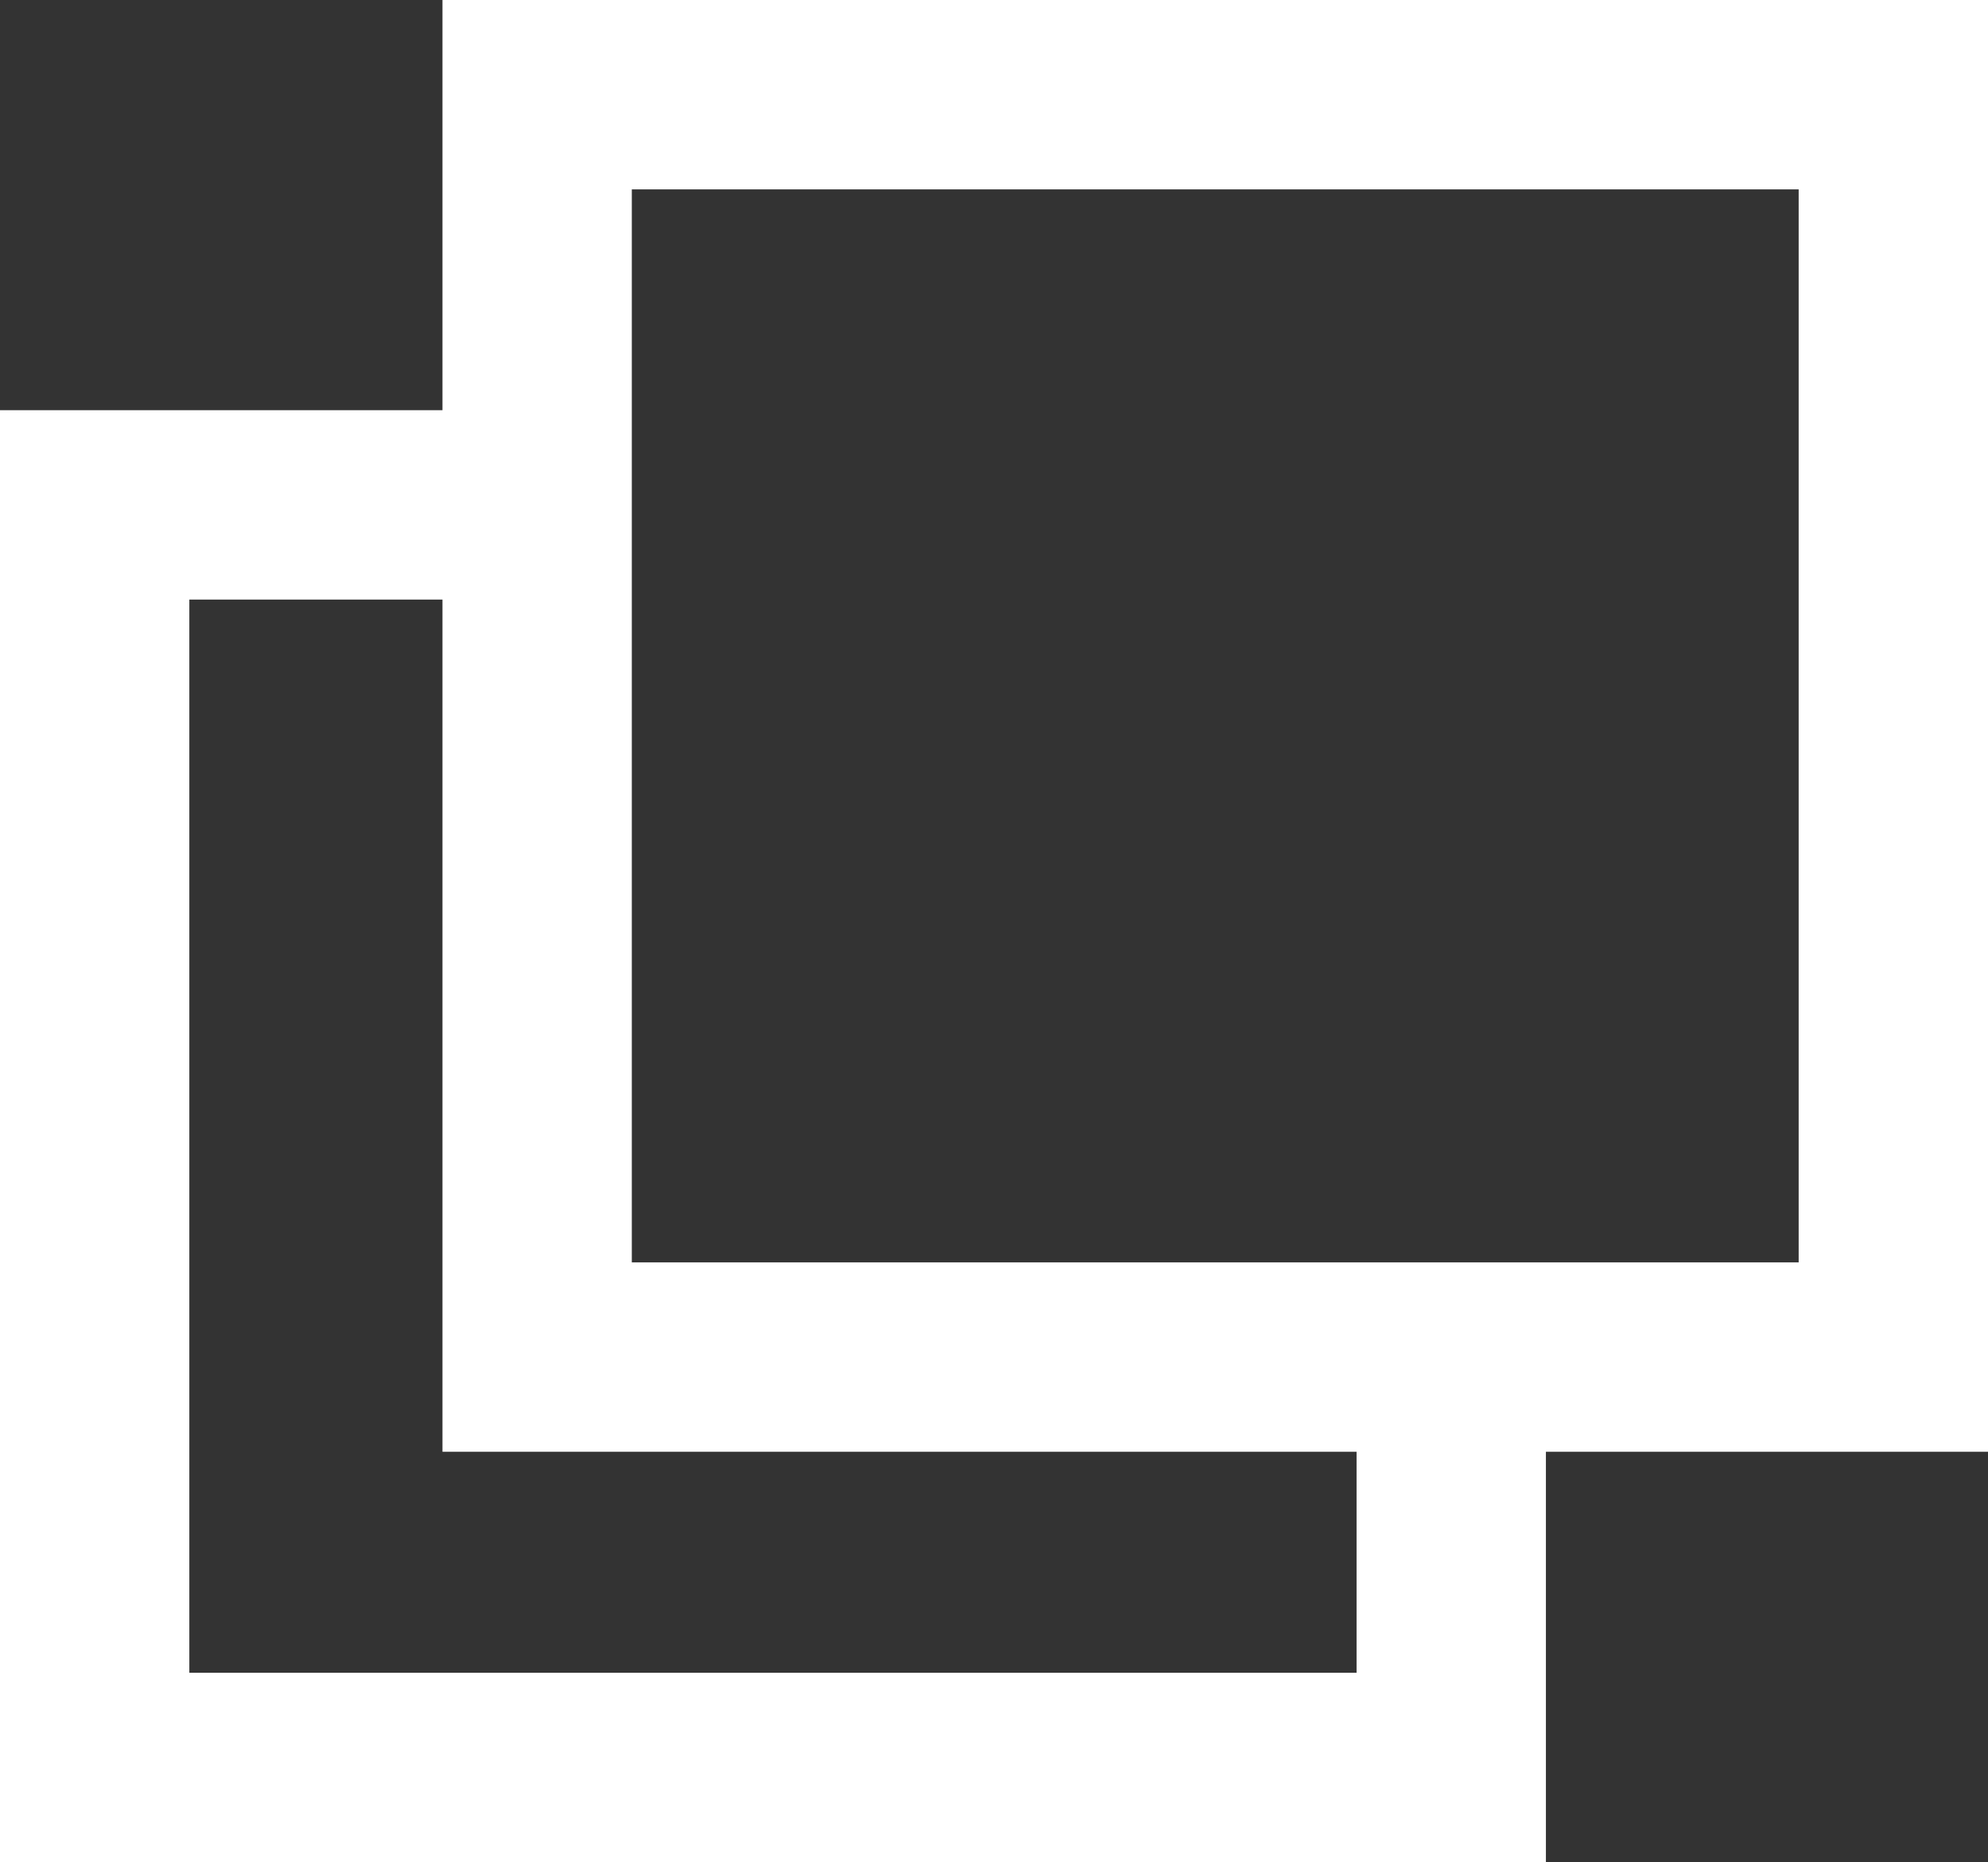
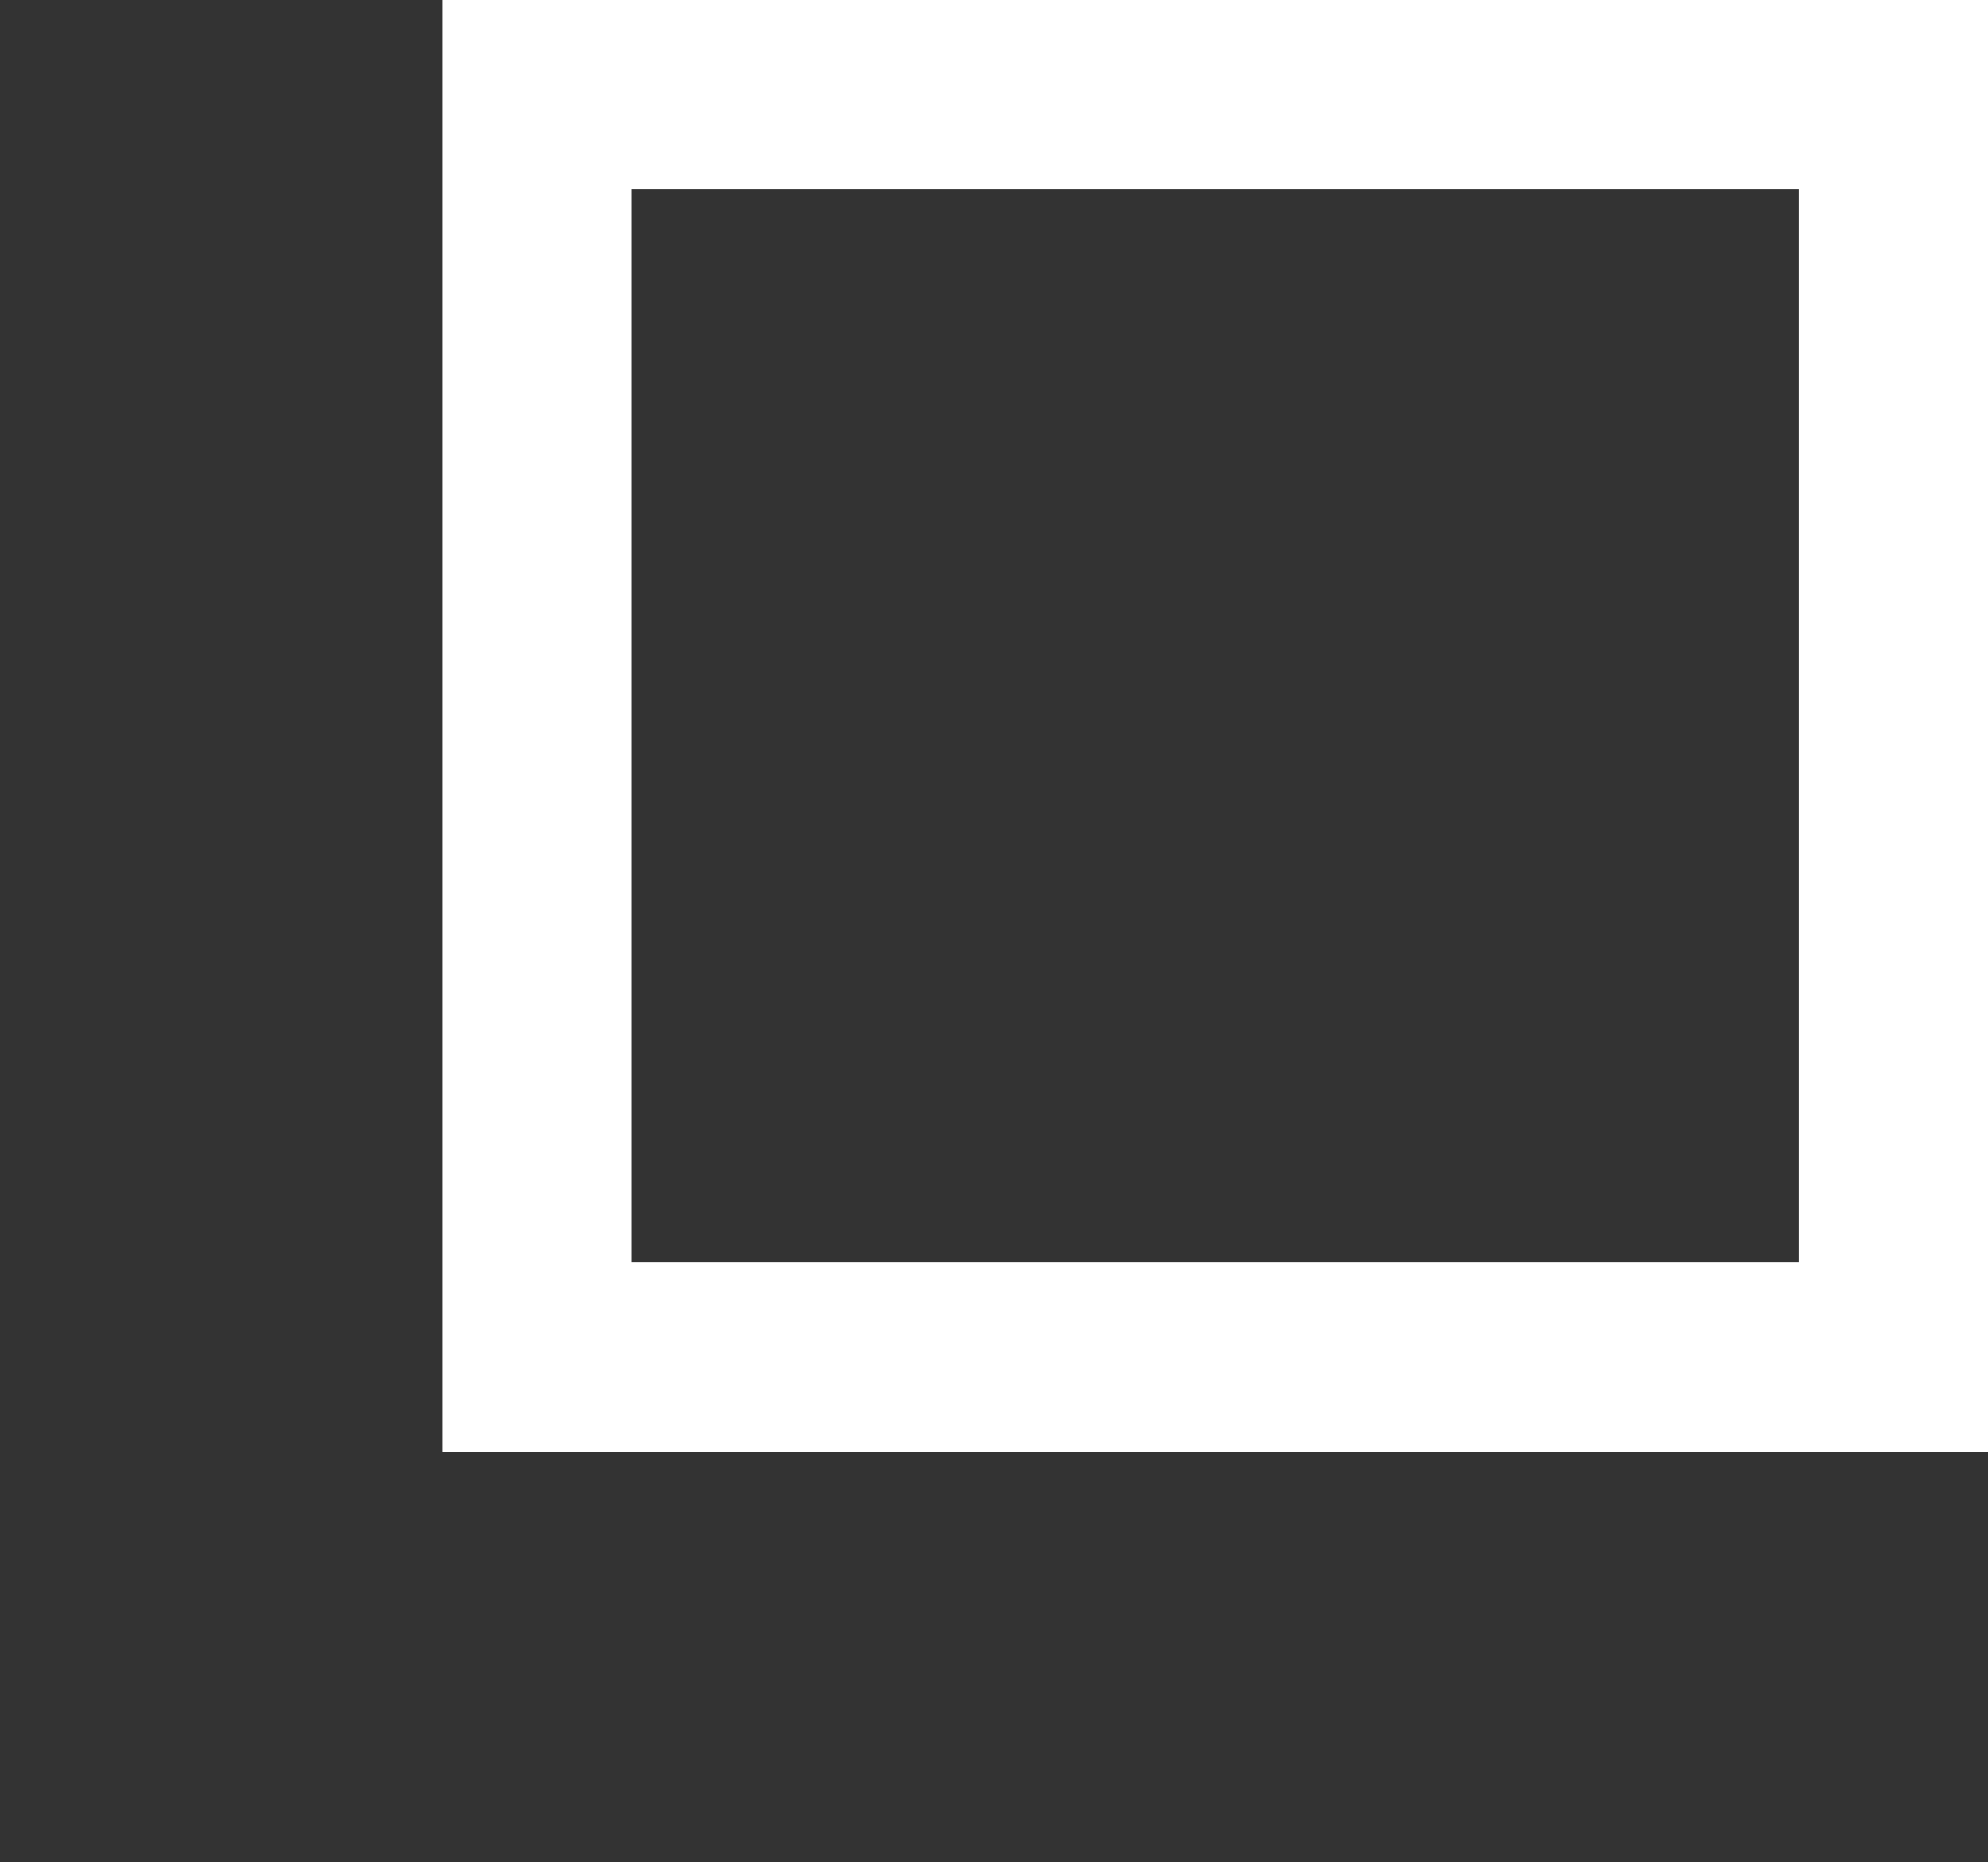
<svg xmlns="http://www.w3.org/2000/svg" width="21" height="19.666" viewBox="0 0 21 19.666">
  <rect x="0" y="0" width="21" height="19.666" fill="#333333" stroke="none" />
  <g transform="translate(-262.739 -297.329)">
-     <path d="M-1-1H15.326V14.332H-1ZM13.326,1H1V12.332H13.326Z" transform="translate(268.413 298.329)" fill="#ffffff" />
+     <path d="M-1-1H15.326V14.332H-1M13.326,1H1V12.332H13.326Z" transform="translate(268.413 298.329)" fill="#ffffff" />
    <g transform="translate(263.739 302.661)">
-       <path d="M279.069,322.445h-16.33V307.111H268.1v2h-3.361v11.334h12.33v-2.832h2Z" transform="translate(-263.739 -308.111)" fill="#ffffff" />
-     </g>
+       </g>
  </g>
</svg>